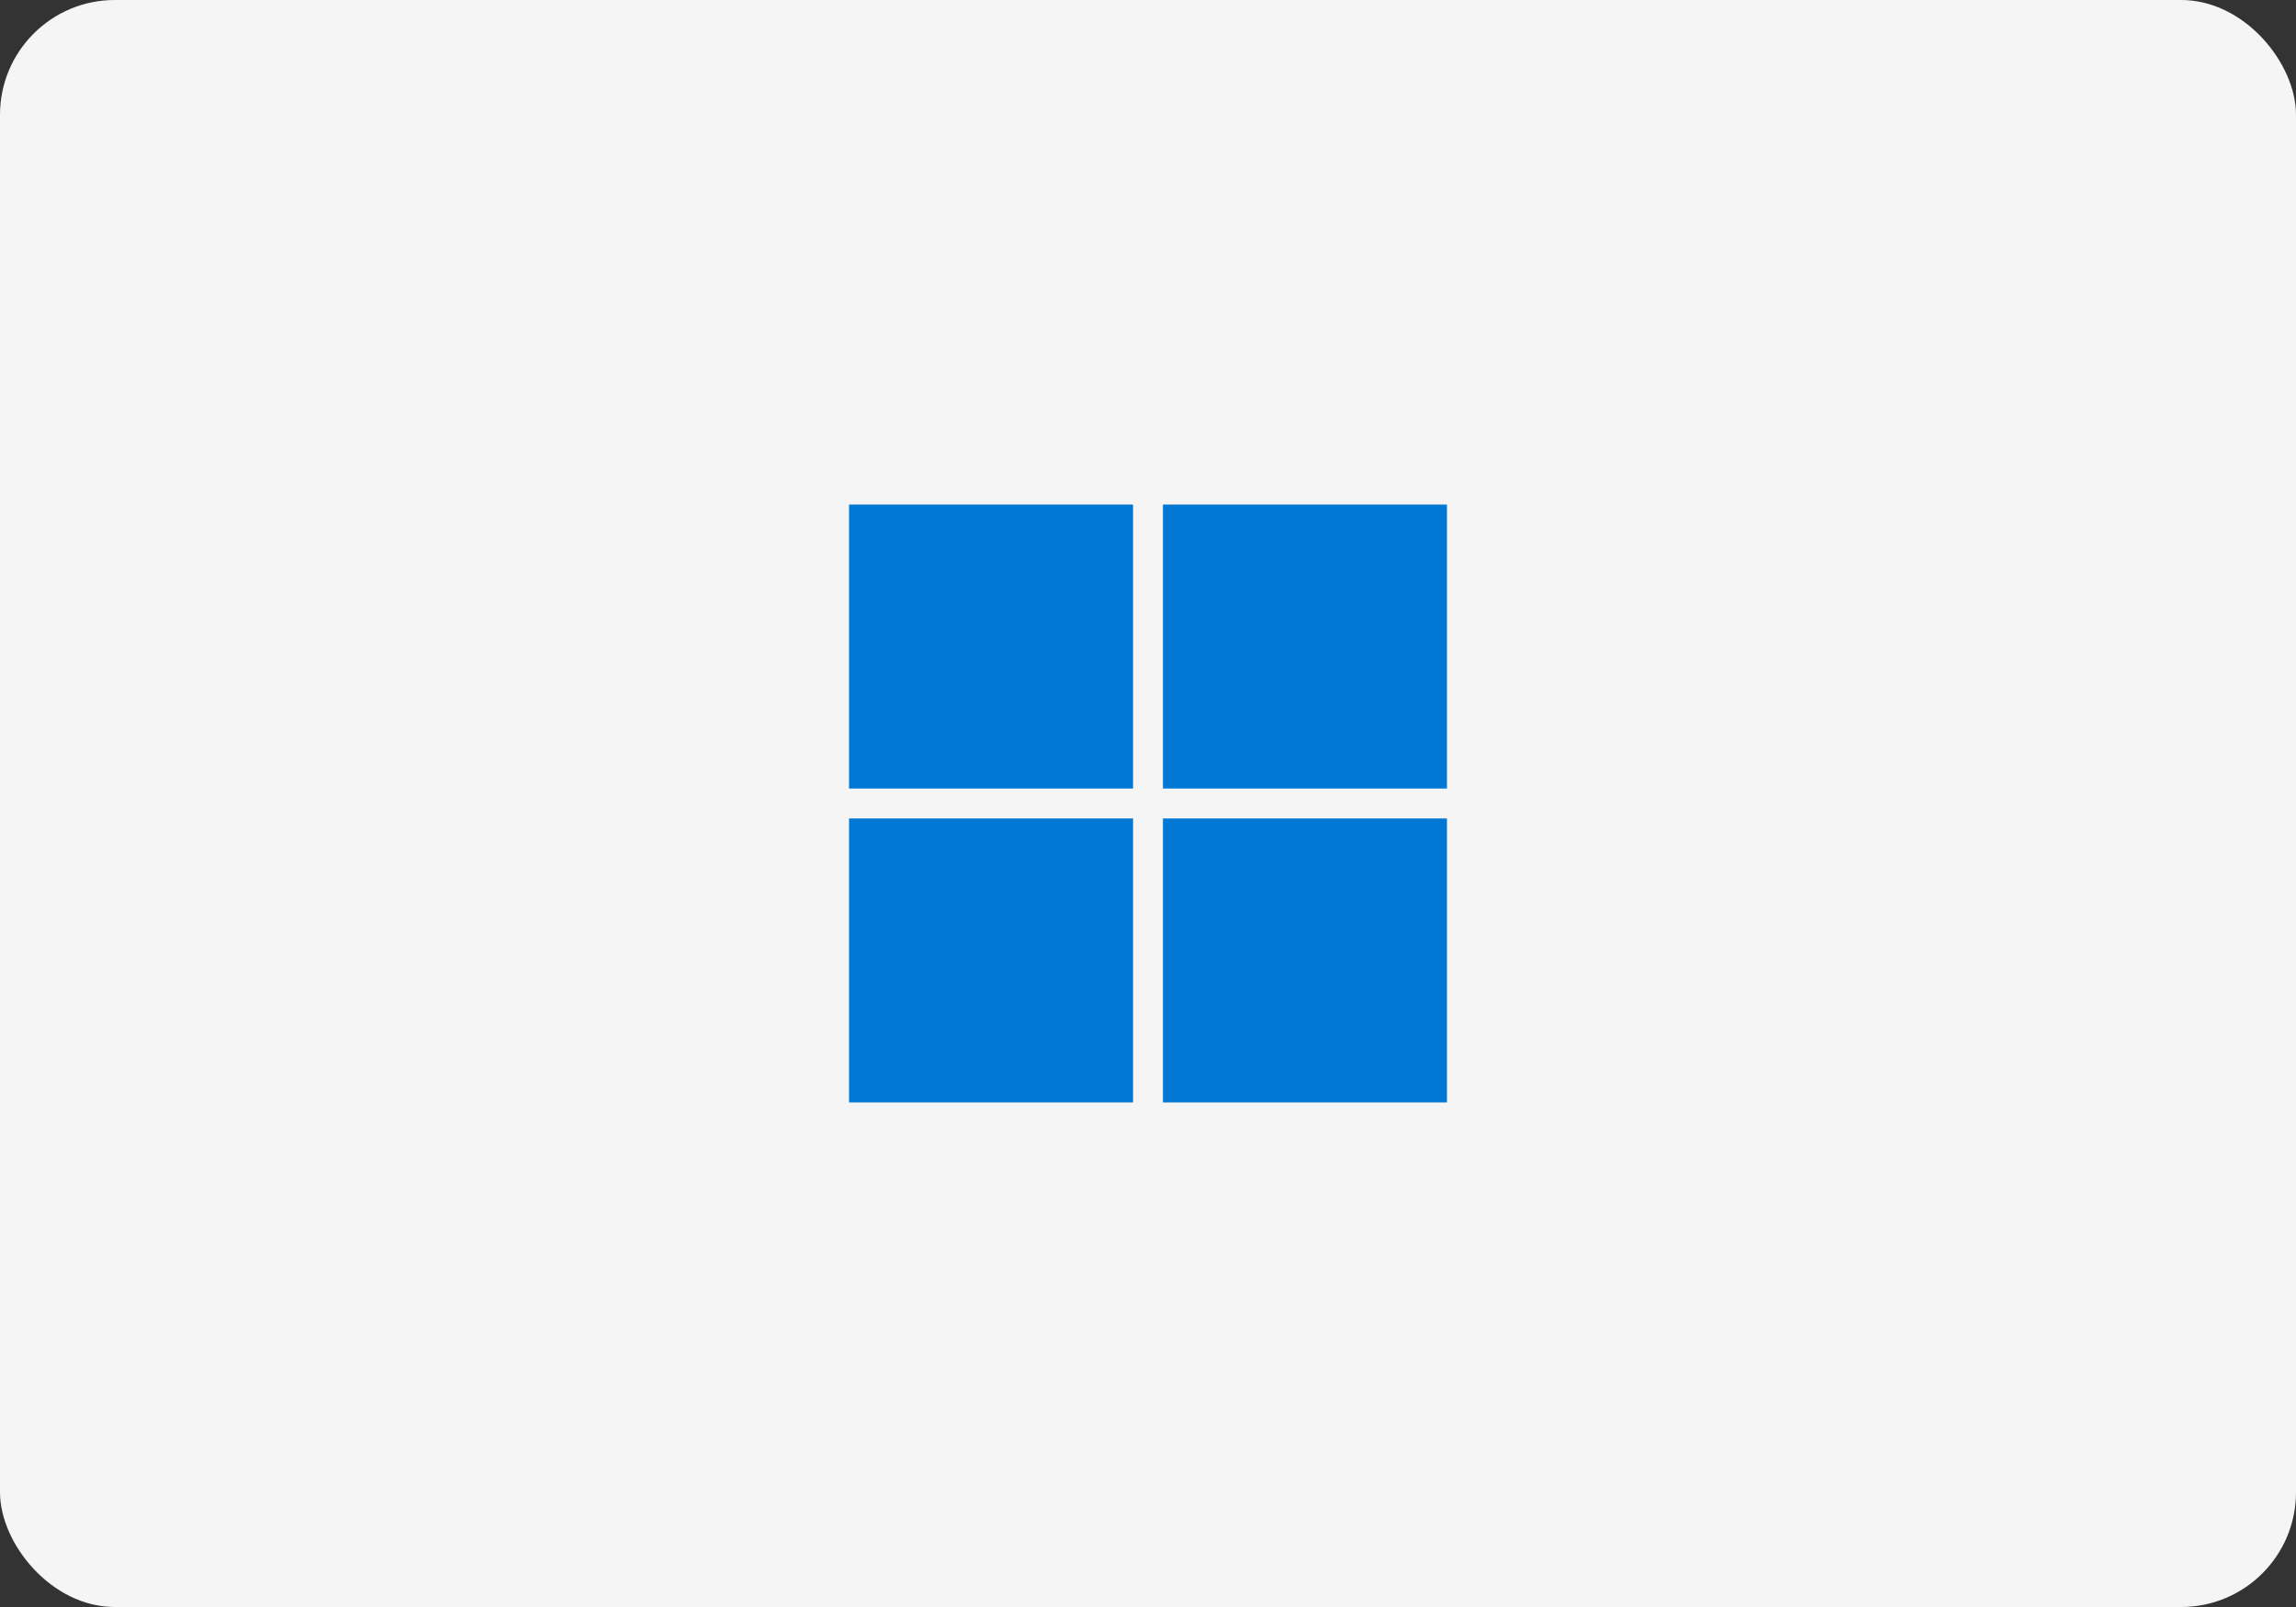
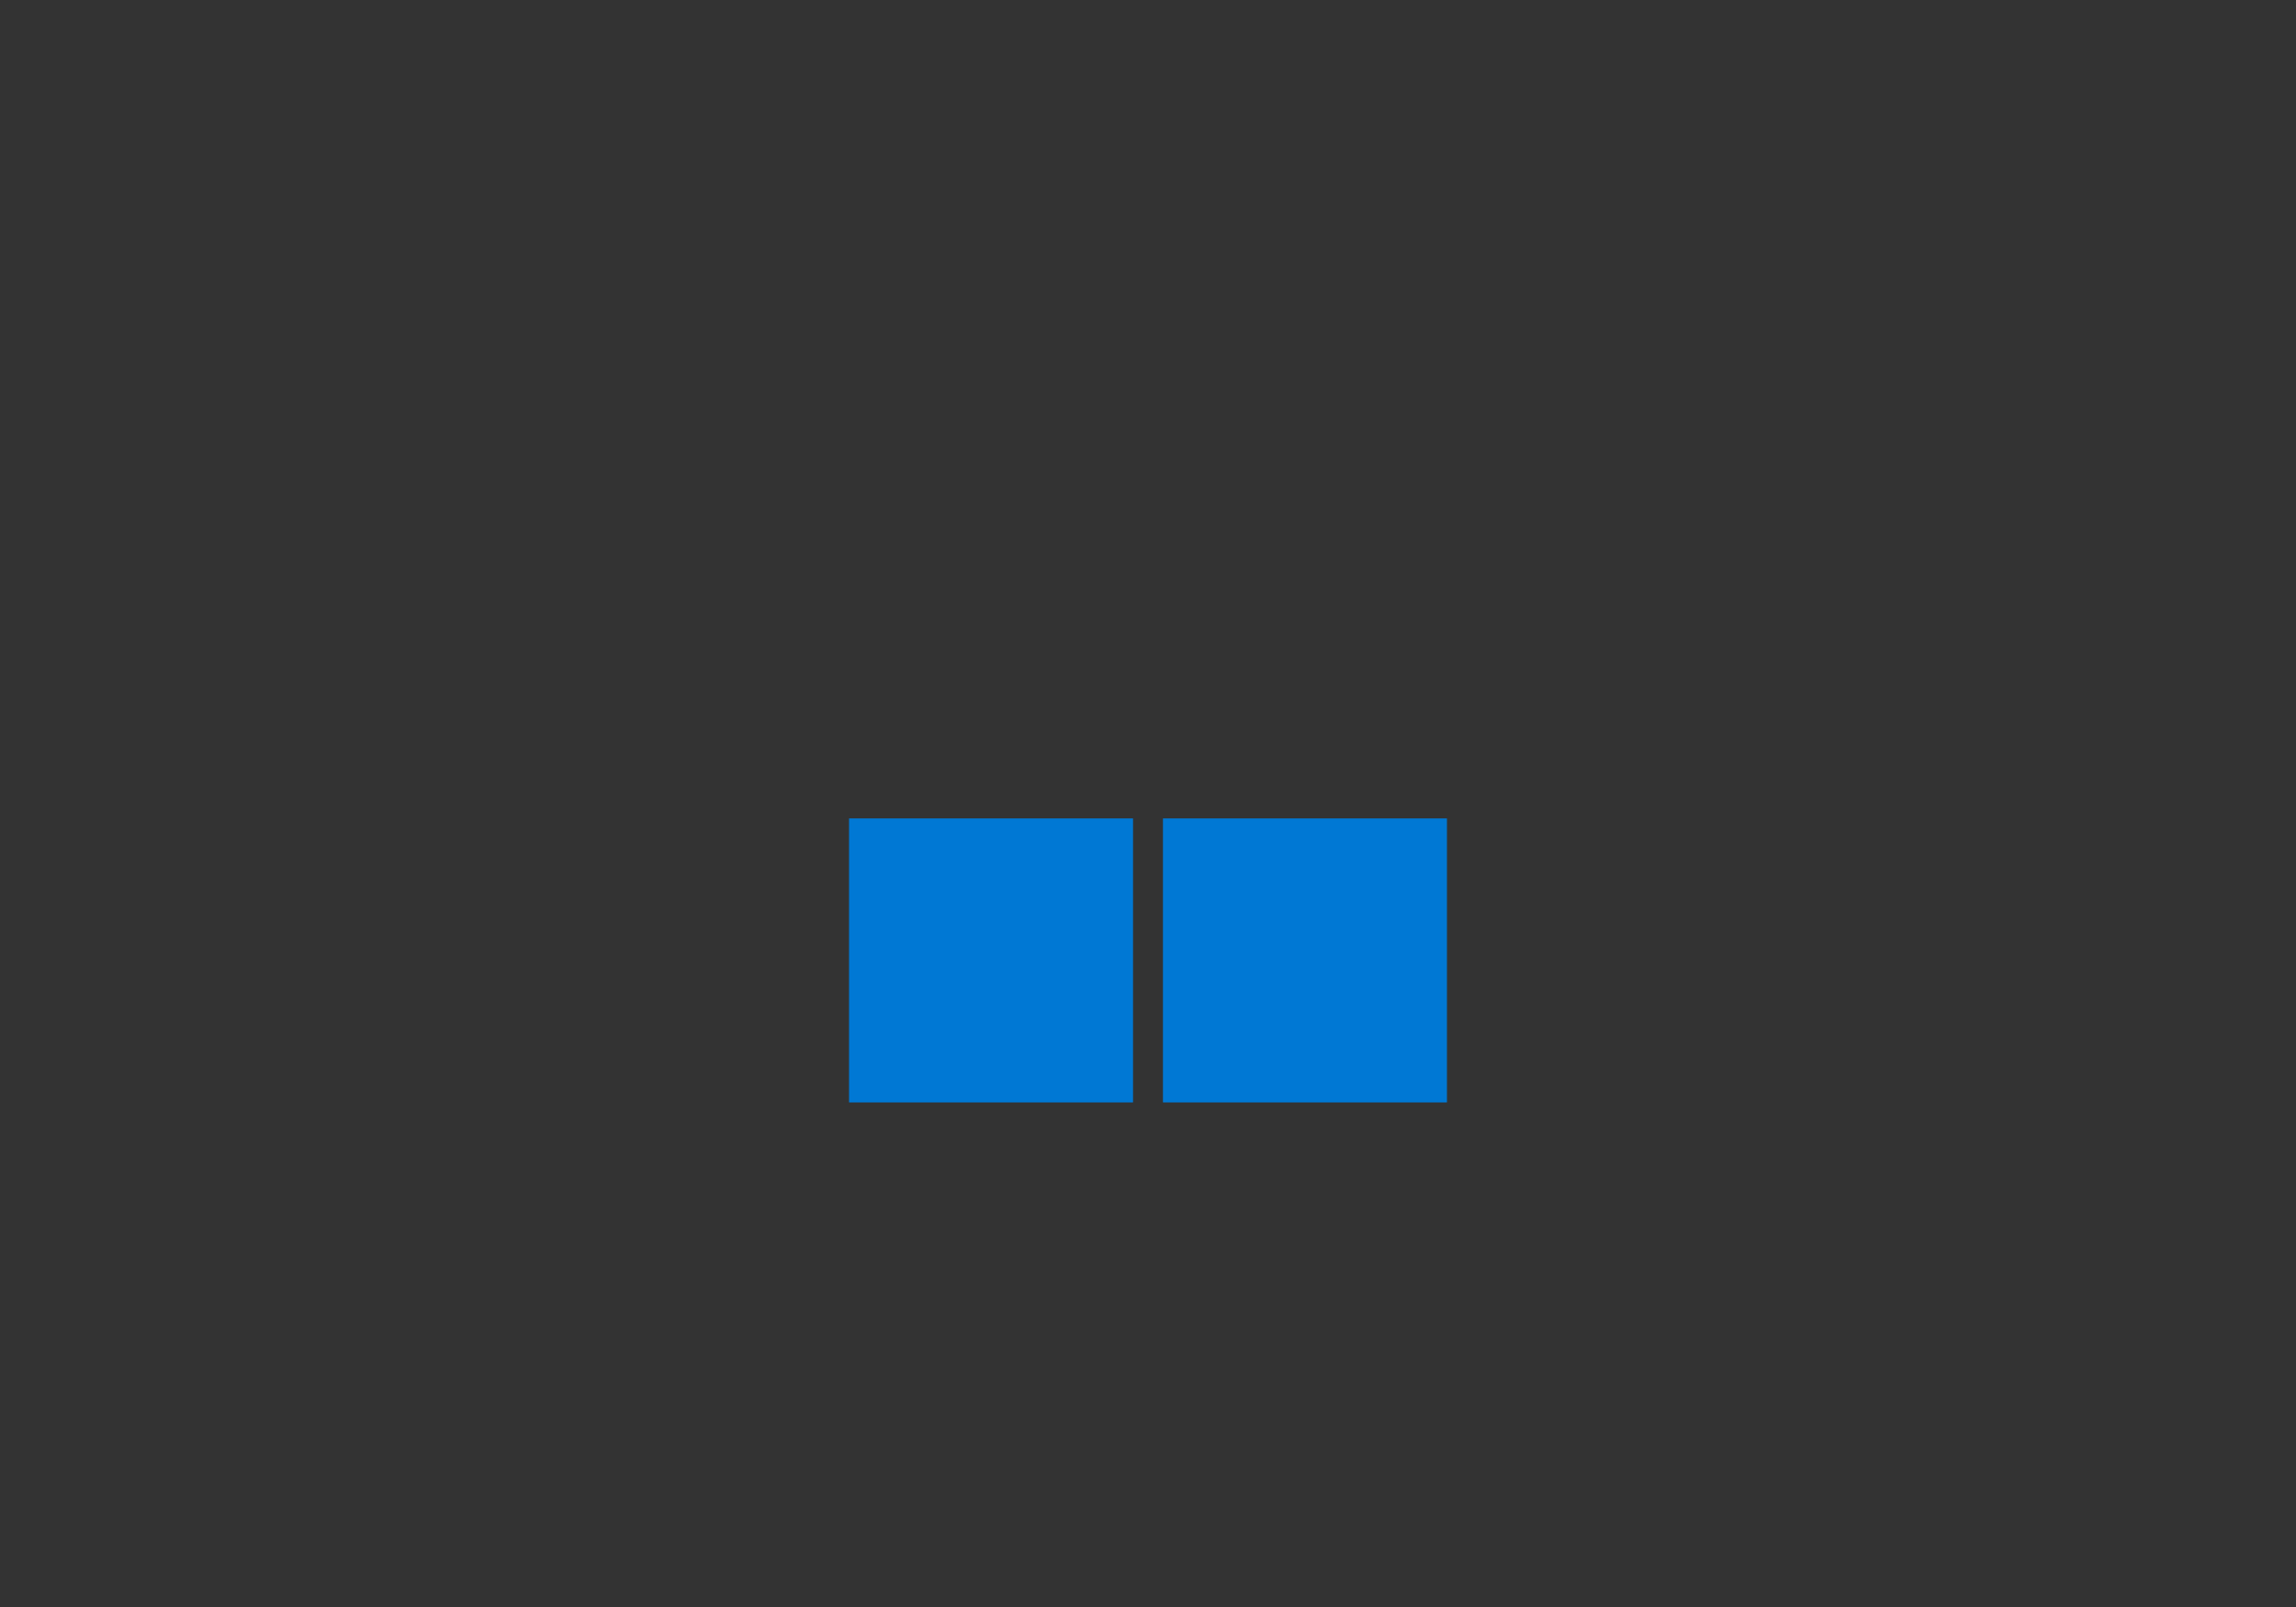
<svg xmlns="http://www.w3.org/2000/svg" width="320" height="224" viewBox="0 0 320 224" fill="none">
  <rect x="0" y="0" width="320" height="224" fill="#333333" stroke="none" />
-   <rect width="320" height="224" rx="16" fill="#F5F5F5" />
-   <rect x="118.333" y="70.333" width="39.583" height="39.583" fill="#0078D4" />
-   <rect x="162.083" y="70.333" width="39.583" height="39.583" fill="#0078D4" />
  <rect x="162.083" y="114.083" width="39.583" height="39.583" fill="#0078D4" />
  <rect x="118.333" y="114.083" width="39.583" height="39.583" fill="#0078D4" />
</svg>